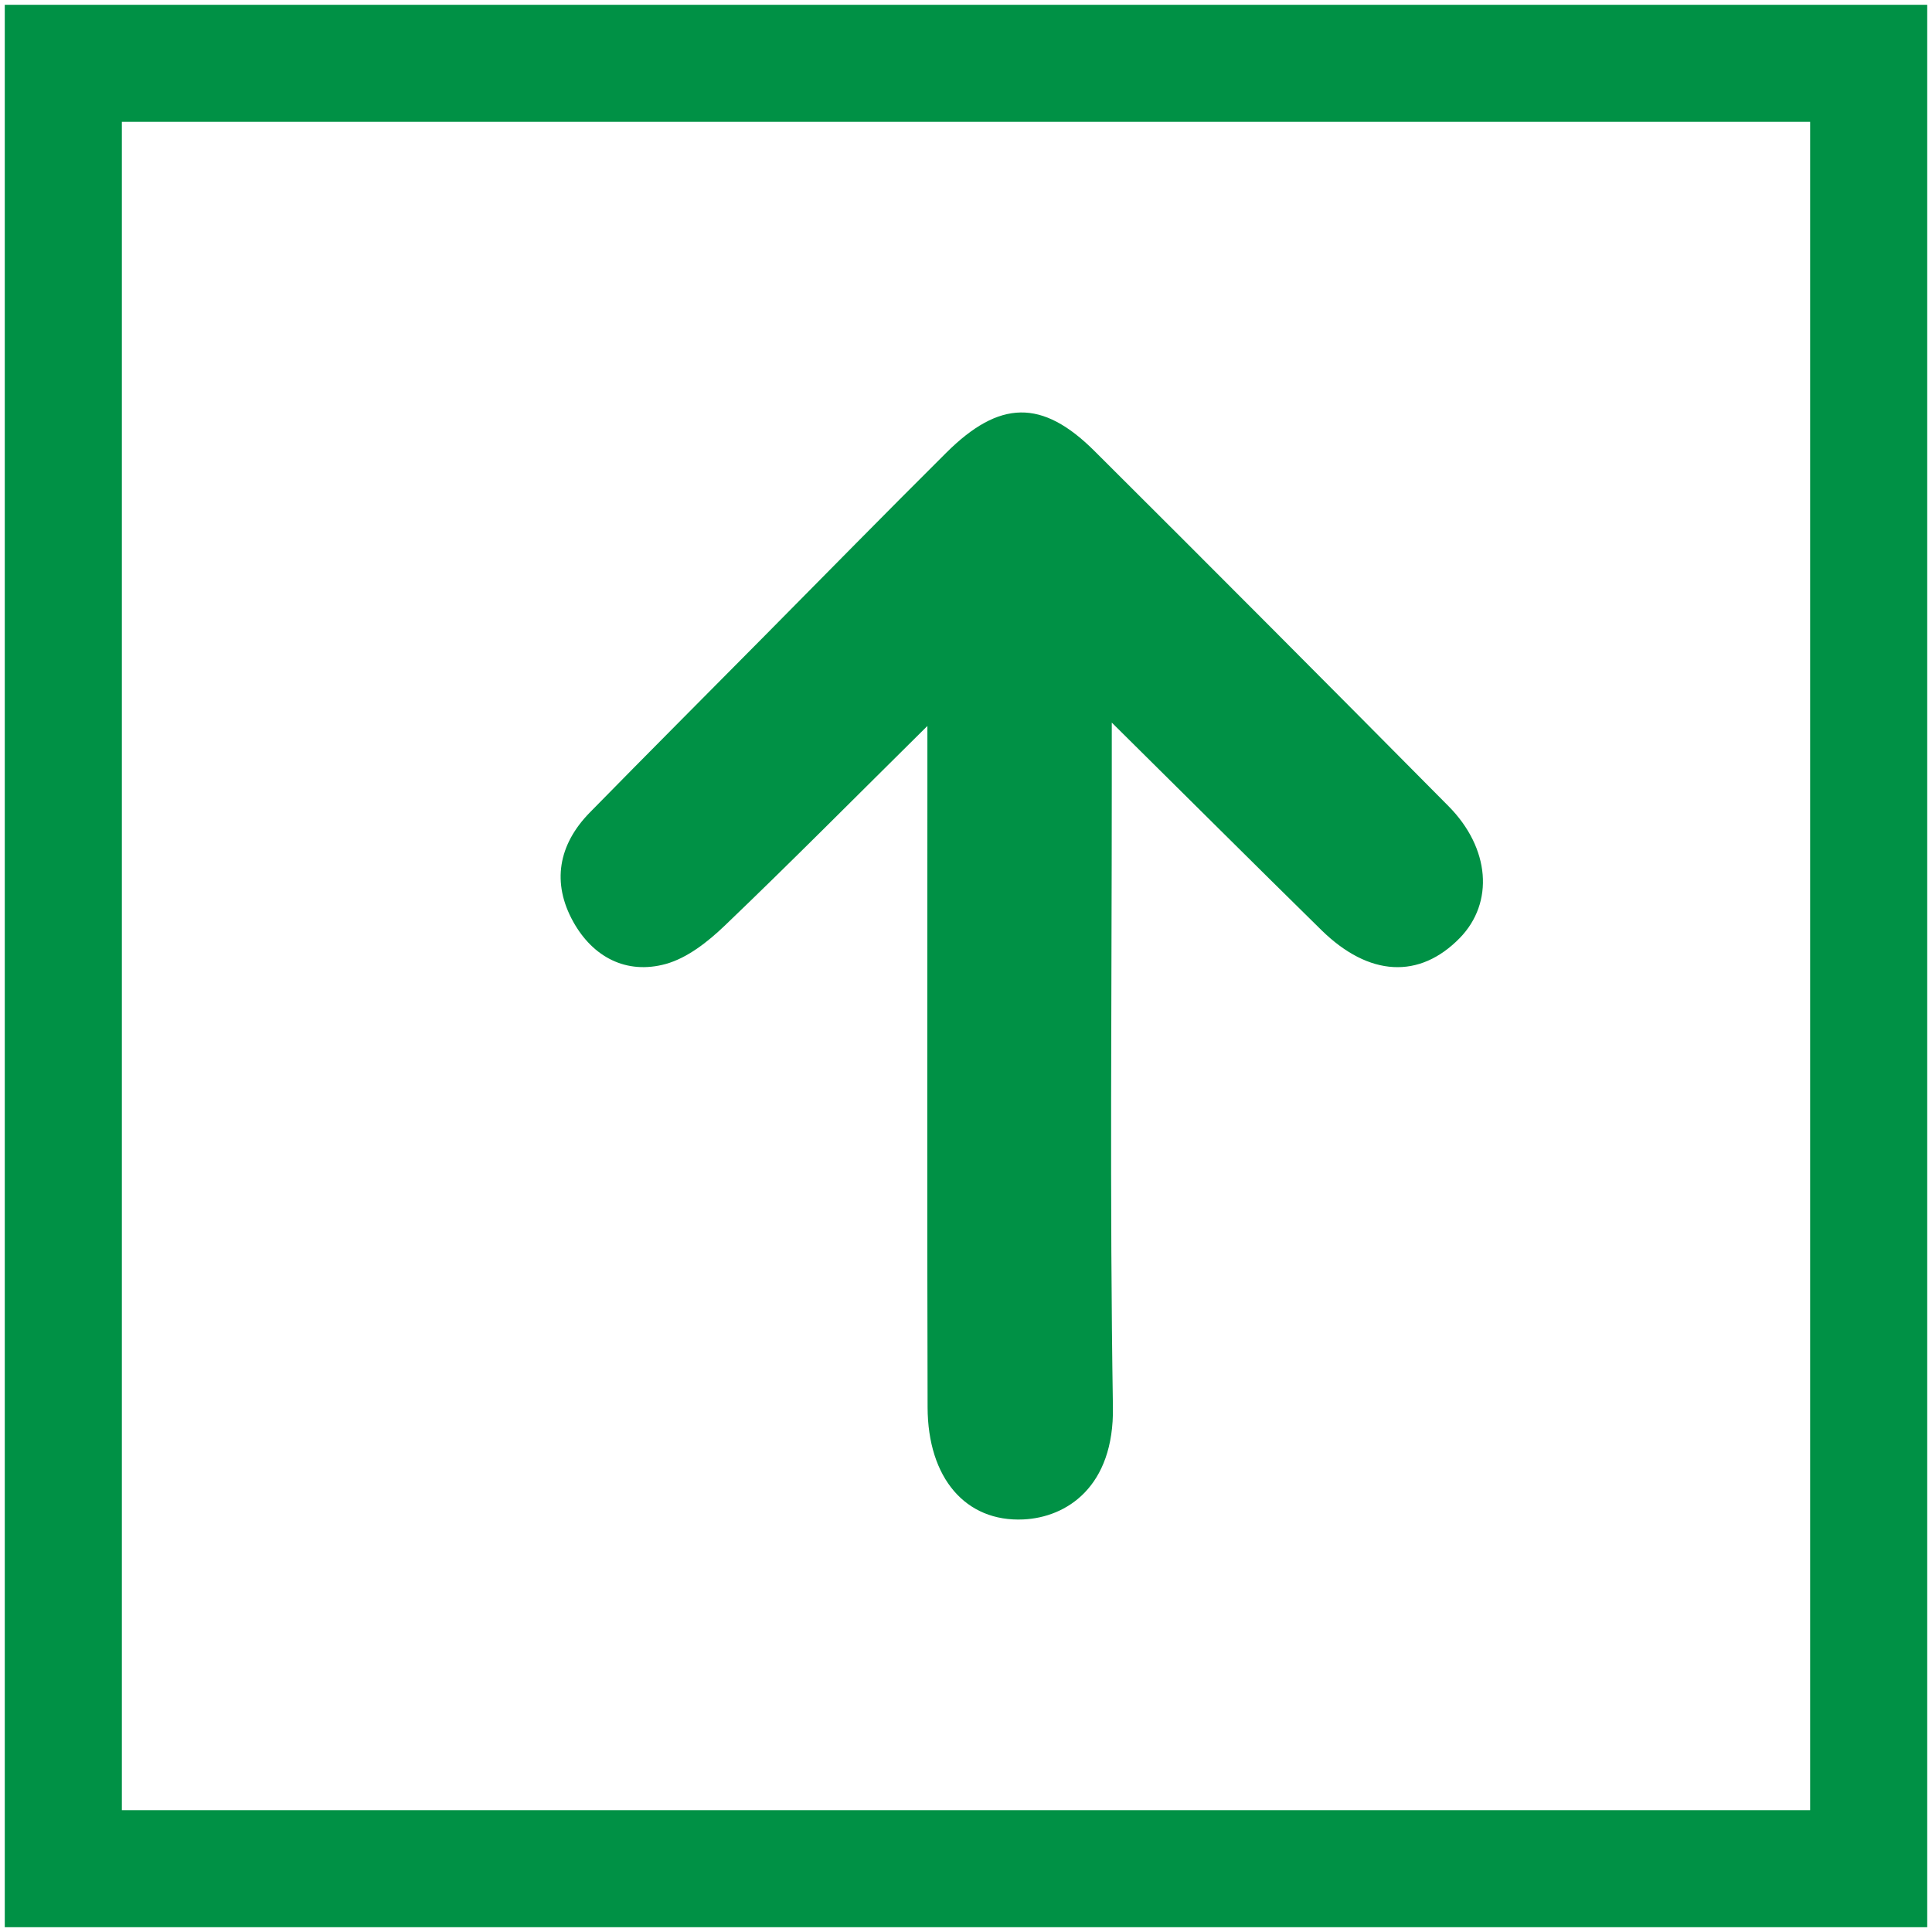
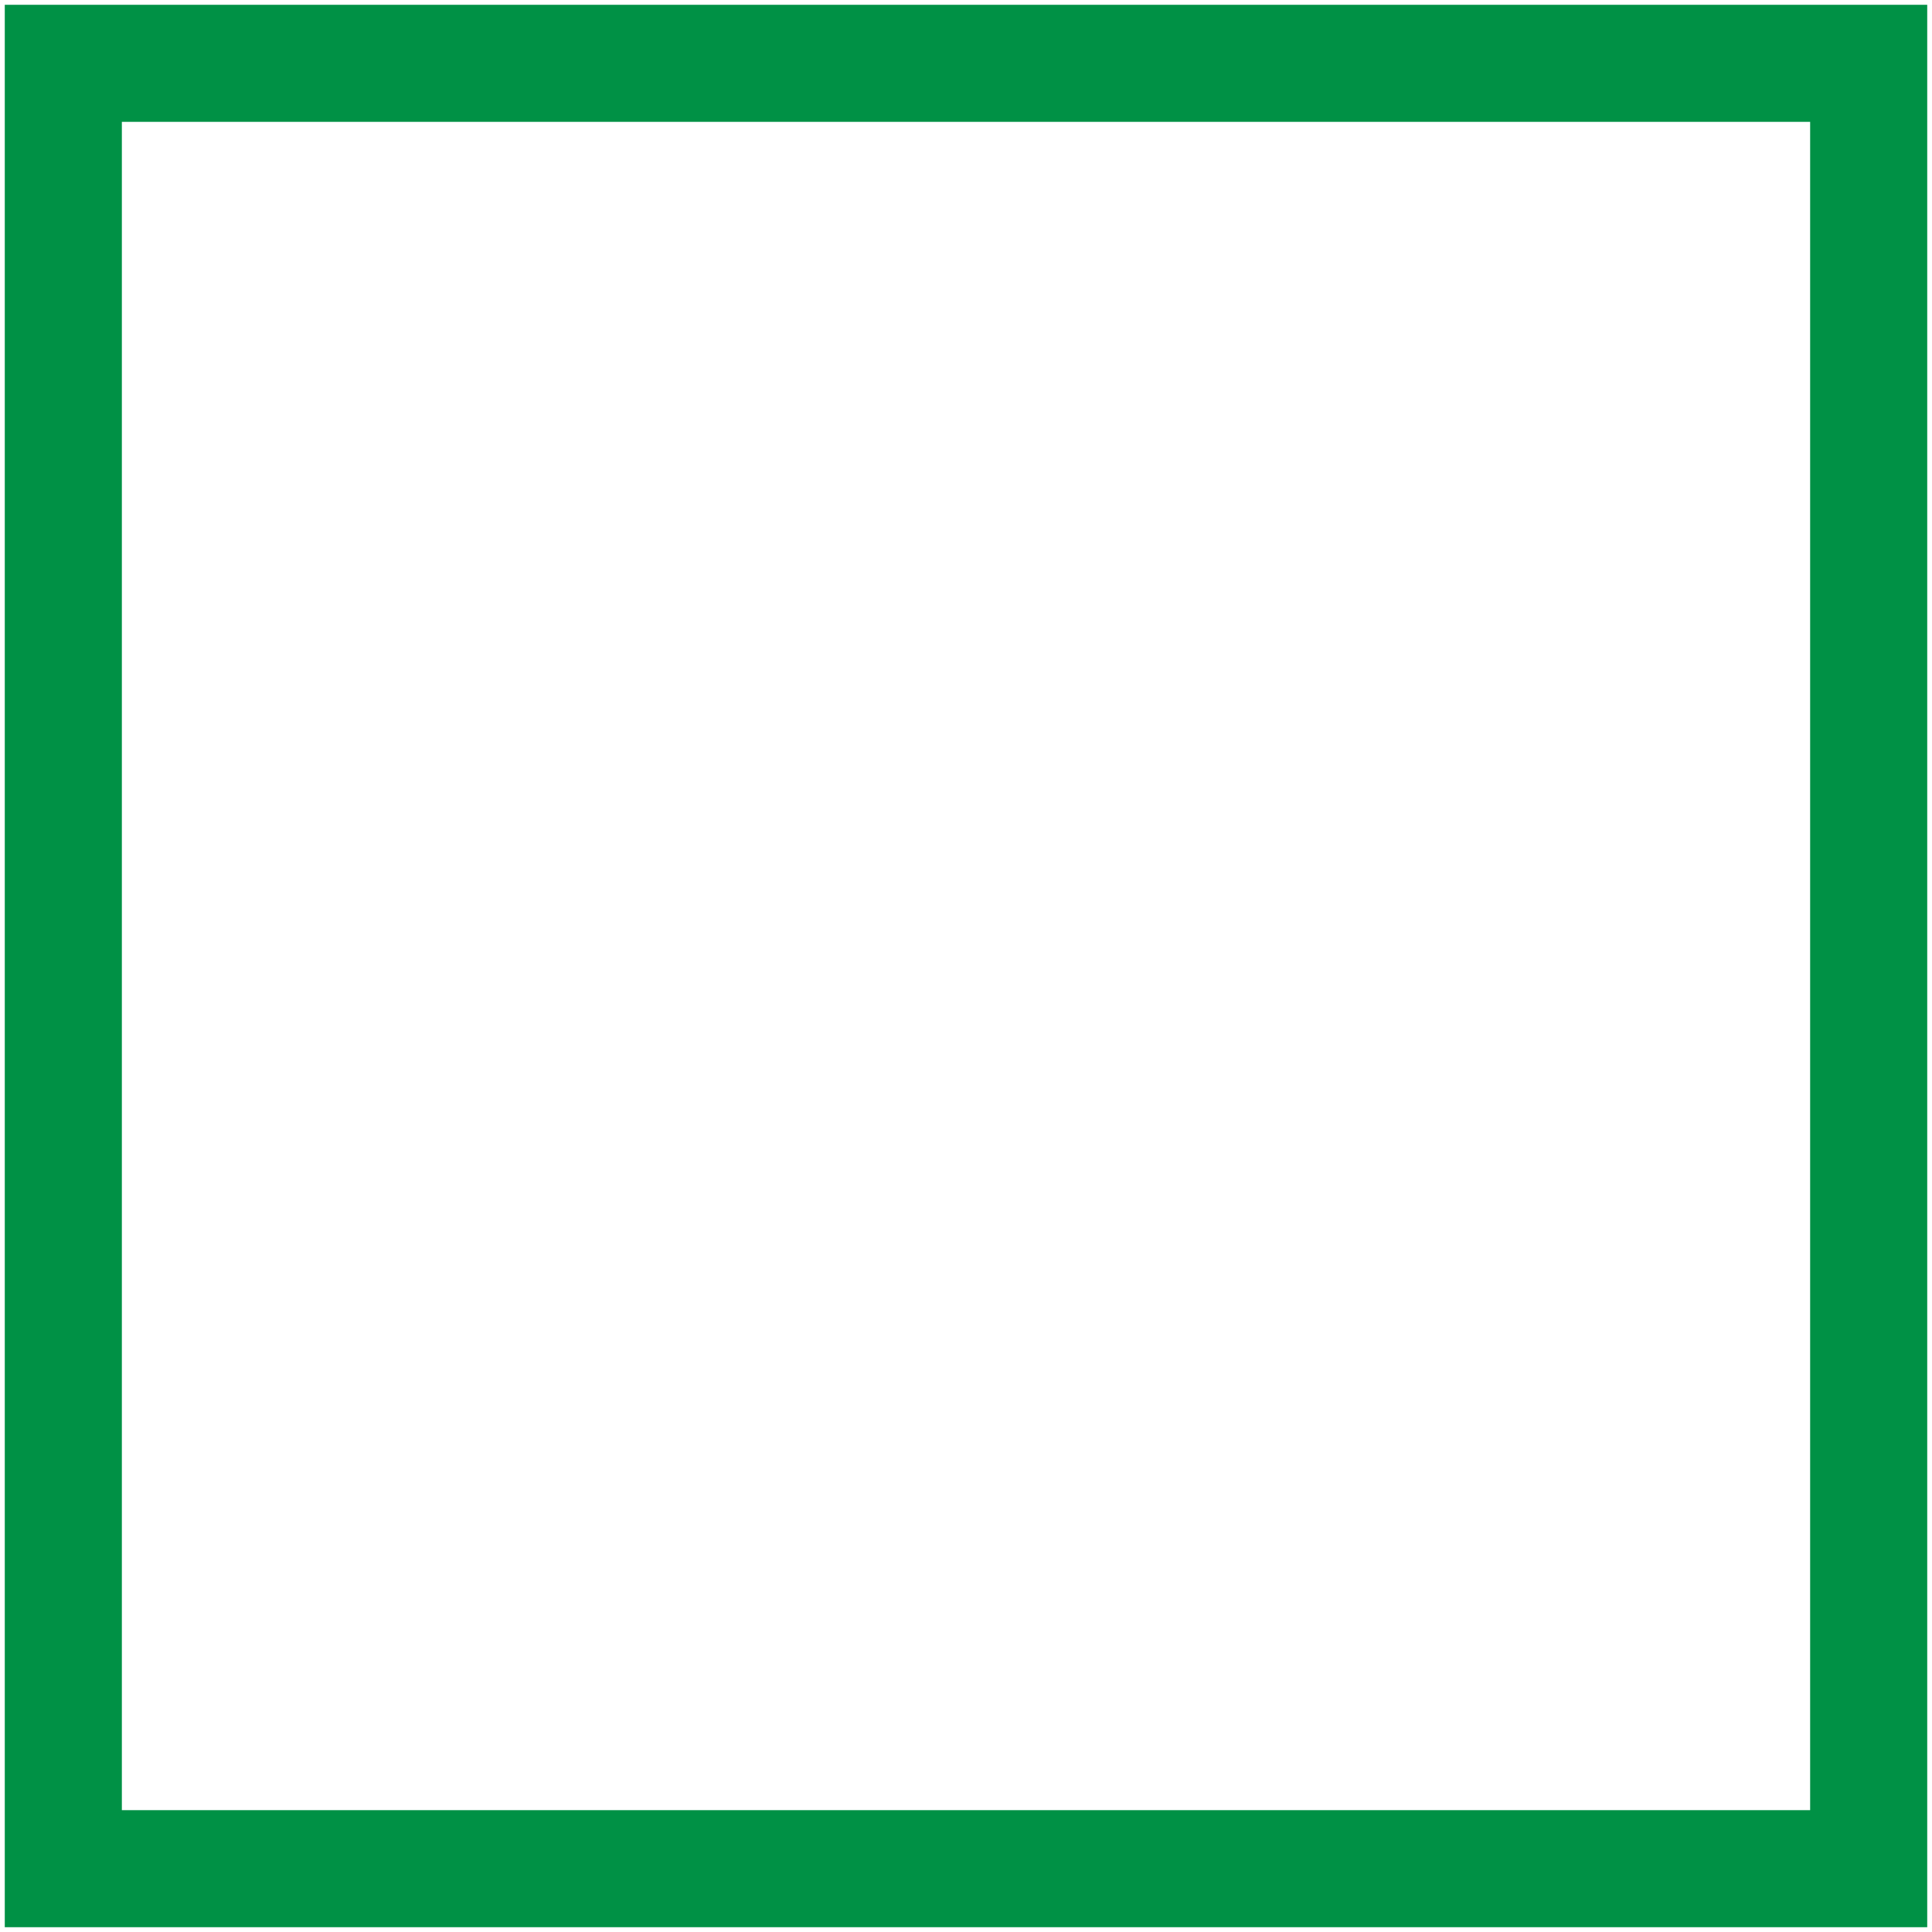
<svg xmlns="http://www.w3.org/2000/svg" version="1.1" id="圖層_1" x="0px" y="0px" width="66px" height="66px" viewBox="0 0 66 66" enable-background="new 0 0 66 66" xml:space="preserve">
  <g>
    <g>
      <path fill="#009145" d="M65.837,65.837H0.163V0.163h65.674V65.837z M4.163,61.837h57.674V4.163H4.163V61.837z" />
    </g>
    <g id="KomPhX_3_">
      <g>
-         <path fill-rule="evenodd" clip-rule="evenodd" fill="#009145" d="M37.98,24.685c0,0.999,0,1.583,0,2.166     c0,7.072-0.073,14.146,0.039,21.216c0.043,2.728-1.584,3.771-3.061,3.839c-1.965,0.091-3.264-1.405-3.27-3.832     c-0.02-7.072-0.007-14.145-0.007-21.216c0-0.576,0-1.152,0-2.058c-2.476,2.449-4.673,4.668-6.929,6.827     c-0.571,0.546-1.27,1.098-2.006,1.303c-1.353,0.373-2.494-0.24-3.162-1.439c-0.742-1.332-0.512-2.636,0.564-3.734     c1.98-2.021,3.979-4.021,5.969-6.032c2.067-2.087,4.123-4.185,6.207-6.257c1.819-1.811,3.278-1.84,5.061-0.065     c4.048,4.03,8.078,8.079,12.098,12.136c1.424,1.438,1.559,3.298,0.387,4.503c-1.375,1.411-3.101,1.328-4.727-0.267     C42.859,29.532,40.594,27.271,37.98,24.685z" />
-       </g>
+         </g>
    </g>
  </g>
</svg>